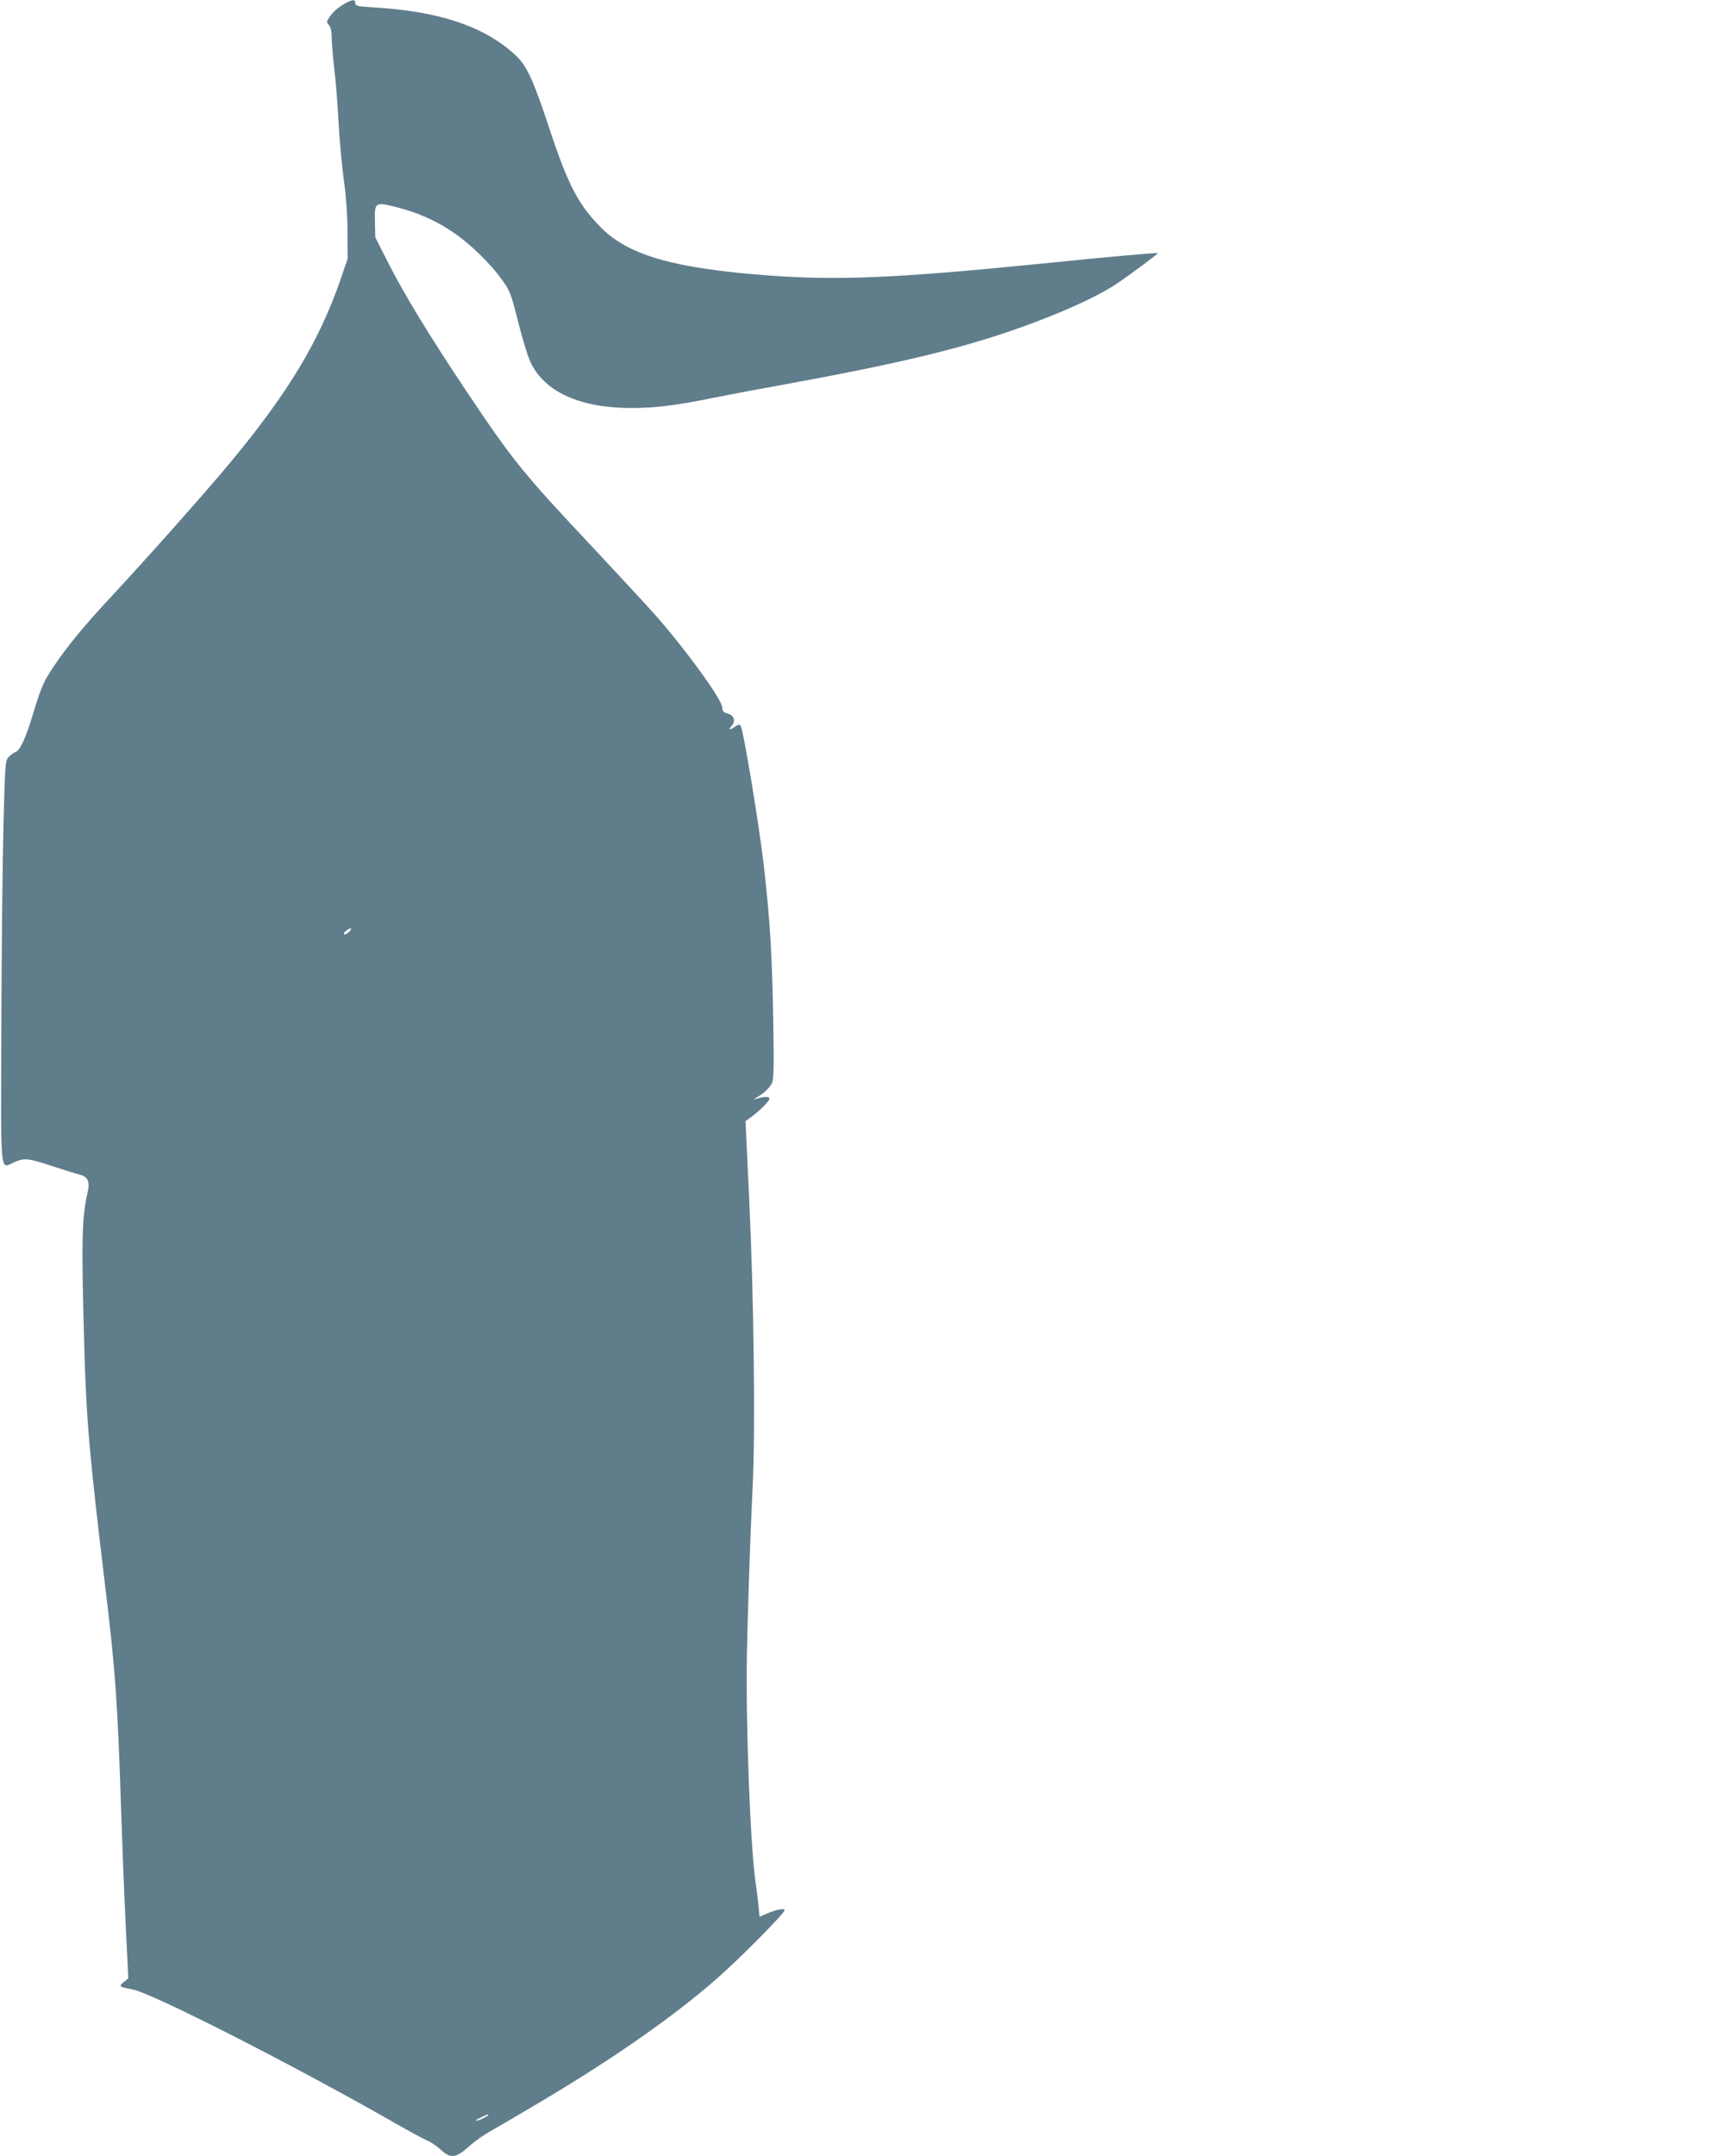
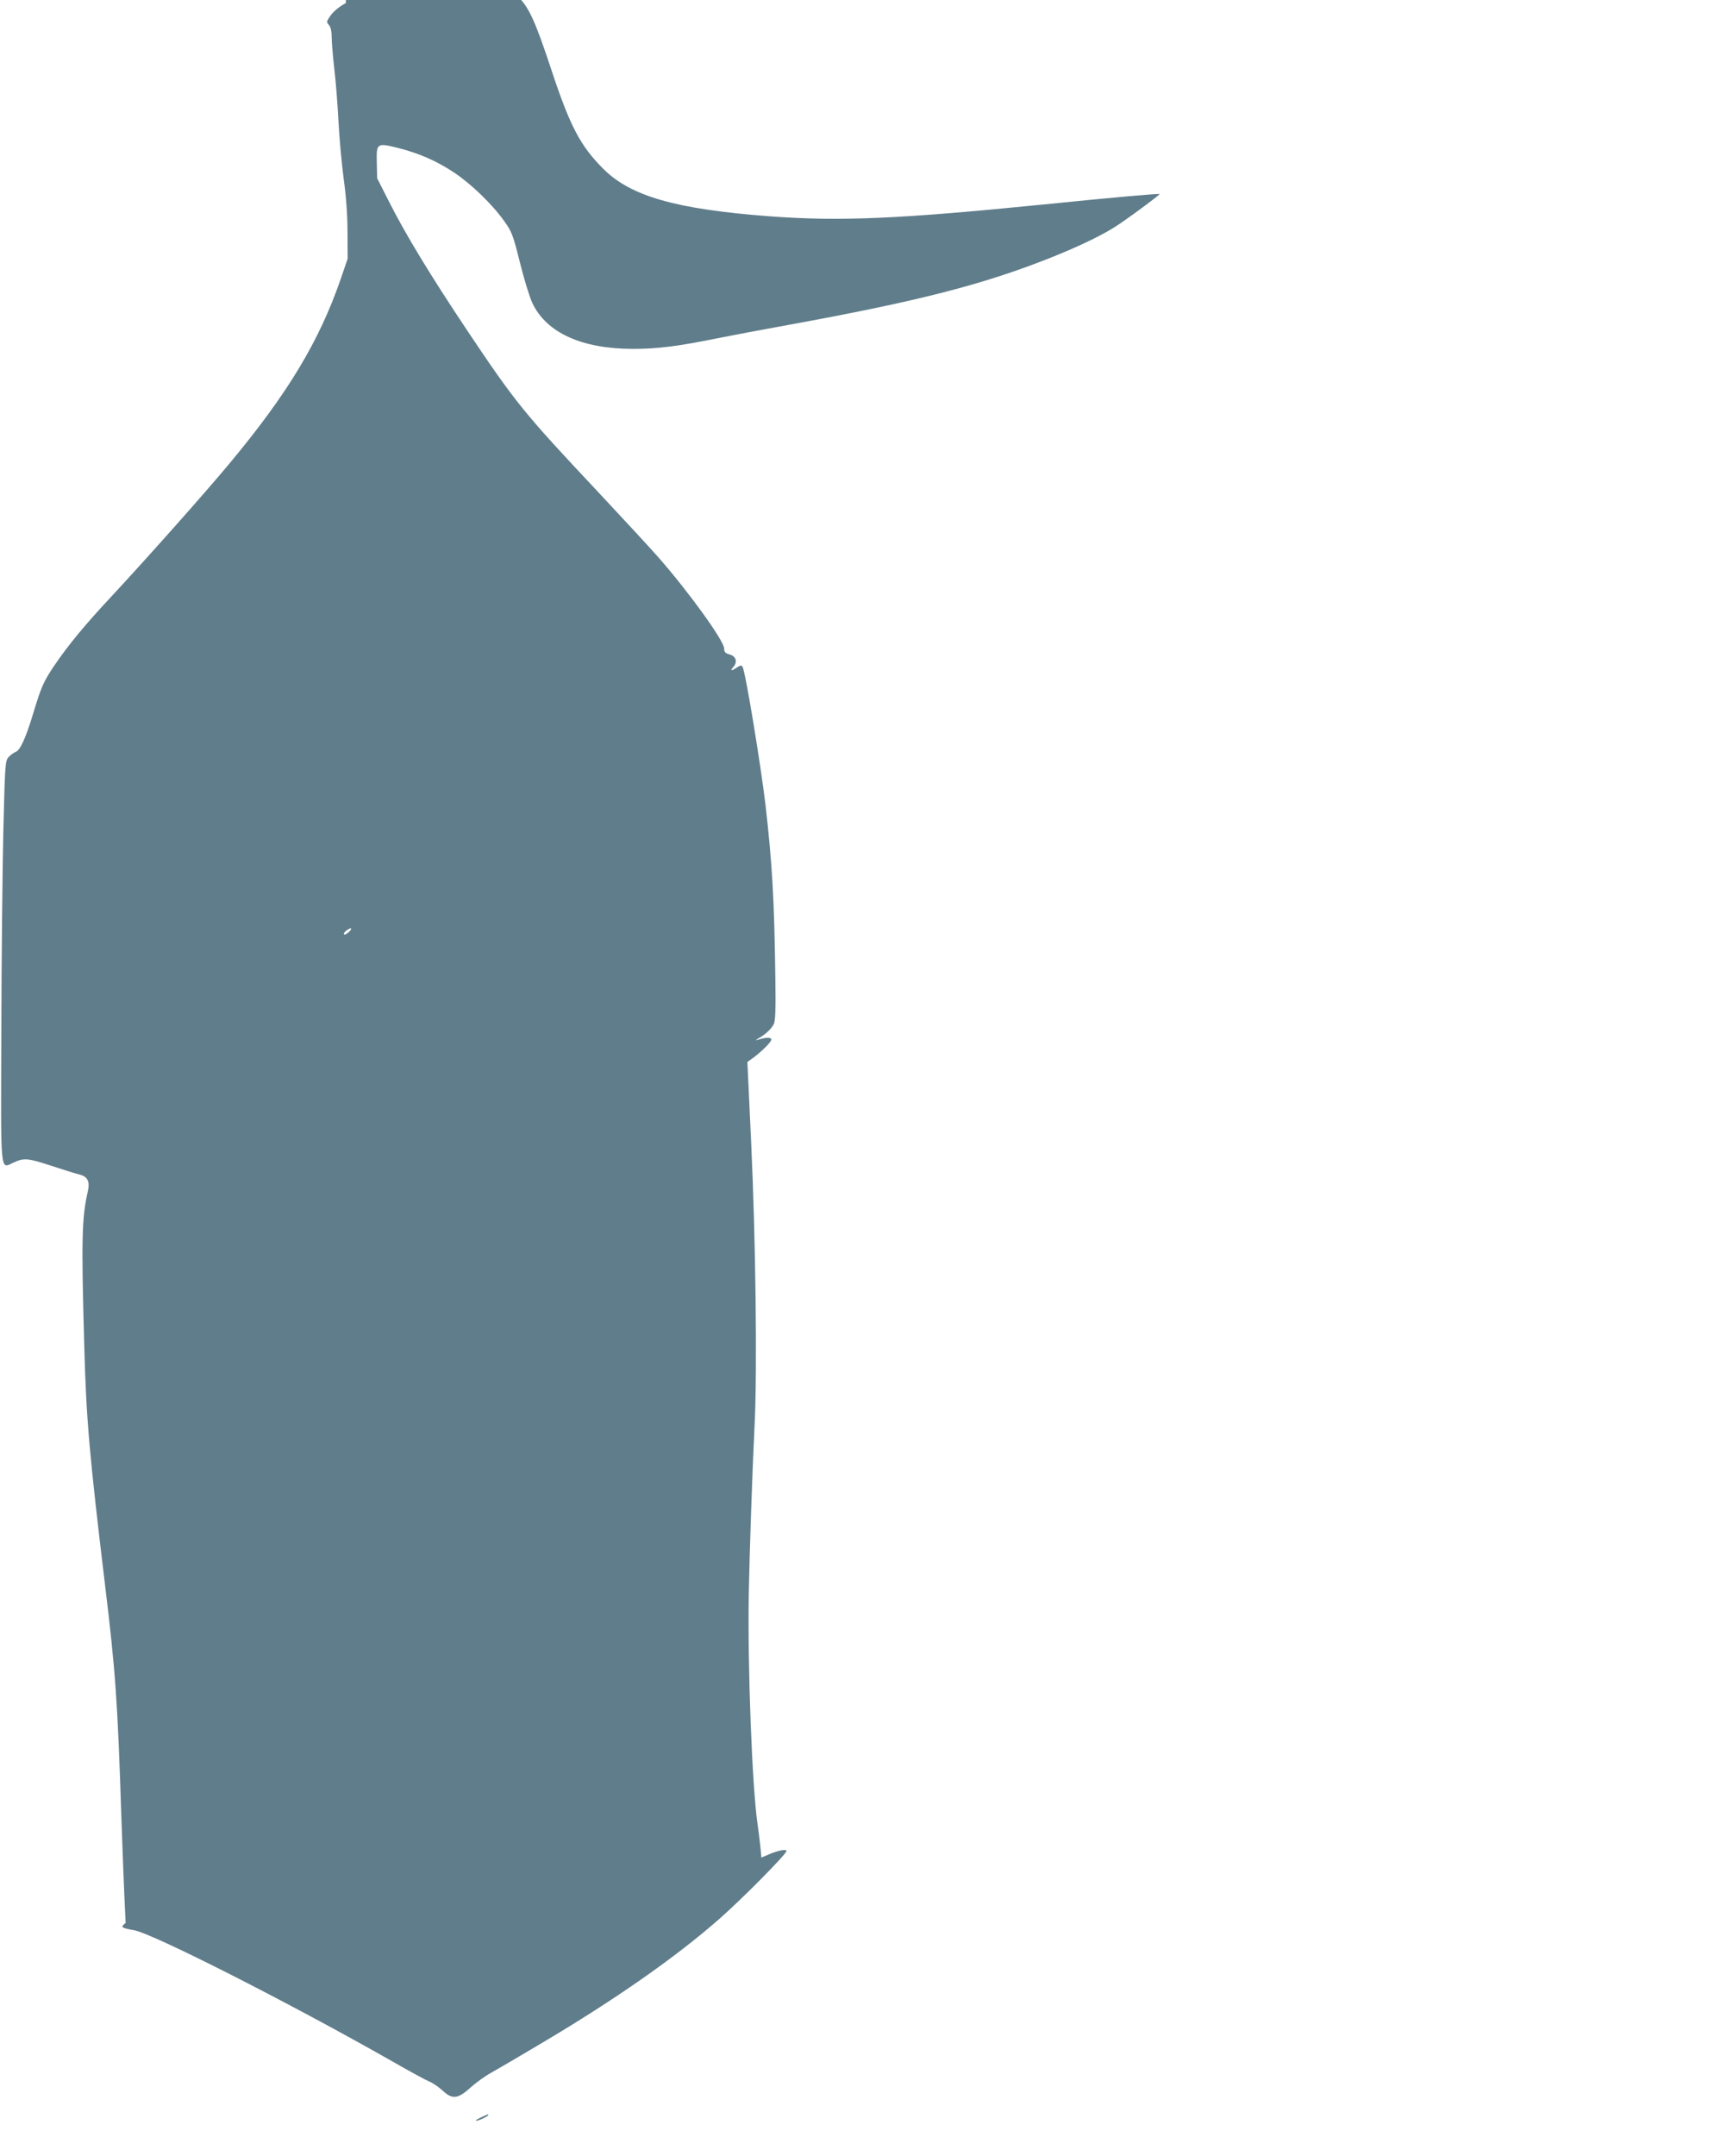
<svg xmlns="http://www.w3.org/2000/svg" version="1.0" width="1018pt" height="1280pt" viewBox="0 0 1018 1280" preserveAspectRatio="xMidYMid meet">
  <g transform="translate(0,1280) scale(0.1,-0.1)" fill="#607d8b" stroke="none">
-     <path d="M2054 12782 c-45 -25 -78 -53 -98 -85 -17 -25 -17 -29 -2 -46 10 -11 16 -36 16 -72 0 -30 7 -112 15 -184 9 -71 20 -211 25 -310 5 -99 19 -254 31 -345 15 -107 23 -219 23 -320 l1 -155 -41 -120 c-128 -371 -315 -681 -660 -1095 -142 -171 -486 -558 -697 -785 -165 -176 -266 -300 -346 -418 -63 -94 -77 -126 -125 -286 -43 -142 -77 -217 -104 -225 -10 -4 -29 -17 -40 -29 -21 -23 -22 -34 -32 -428 -5 -222 -11 -756 -12 -1186 -3 -888 -9 -830 73 -794 62 29 85 26 223 -19 66 -22 140 -45 164 -51 54 -13 68 -42 52 -109 -34 -149 -37 -284 -20 -895 12 -449 30 -654 124 -1435 61 -501 75 -697 96 -1355 6 -176 17 -468 26 -650 l16 -329 -27 -22 c-32 -25 -28 -29 50 -43 113 -20 928 -434 1533 -778 101 -58 200 -112 220 -120 21 -8 57 -33 81 -55 57 -53 90 -49 167 21 31 28 85 67 122 87 37 21 173 100 302 177 435 258 794 509 1050 734 134 117 400 386 400 404 0 13 -50 4 -107 -21 l-42 -18 -6 66 c-4 37 -11 95 -16 128 -33 219 -60 940 -53 1364 6 286 20 705 35 1015 16 323 6 1111 -21 1680 l-22 470 28 20 c54 39 114 98 114 113 0 15 -34 14 -85 -3 -11 -3 -6 1 10 11 41 23 74 54 90 84 9 19 12 87 9 275 -6 454 -18 675 -59 1030 -28 236 -119 790 -136 816 -6 10 -13 9 -33 -4 -34 -23 -43 -21 -22 2 27 30 17 64 -21 75 -26 7 -33 14 -33 35 0 45 -206 331 -390 541 -51 58 -213 233 -360 390 -442 470 -490 530 -778 960 -218 327 -363 565 -463 763 l-70 138 -2 91 c-3 118 0 120 125 89 127 -32 232 -78 335 -147 101 -67 228 -190 297 -288 45 -63 52 -81 93 -245 24 -97 57 -204 73 -239 83 -178 294 -274 600 -274 145 0 269 16 500 63 80 16 269 52 420 79 773 141 1156 239 1561 400 180 72 324 142 409 201 94 64 239 173 236 176 -4 4 -268 -19 -691 -62 -861 -86 -1204 -101 -1625 -70 -553 42 -823 118 -986 280 -137 136 -199 253 -310 589 -97 293 -135 376 -202 438 -182 170 -451 261 -840 284 -100 6 -112 9 -112 26 0 22 -16 22 -56 0z m19 -5514 c-13 -12 -26 -19 -29 -15 -4 4 1 14 12 22 29 22 41 18 17 -7z m827 -7023 c0 -7 -58 -35 -72 -34 -7 0 5 9 27 19 48 22 45 21 45 15z" />
+     <path d="M2054 12782 c-45 -25 -78 -53 -98 -85 -17 -25 -17 -29 -2 -46 10 -11 16 -36 16 -72 0 -30 7 -112 15 -184 9 -71 20 -211 25 -310 5 -99 19 -254 31 -345 15 -107 23 -219 23 -320 l1 -155 -41 -120 c-128 -371 -315 -681 -660 -1095 -142 -171 -486 -558 -697 -785 -165 -176 -266 -300 -346 -418 -63 -94 -77 -126 -125 -286 -43 -142 -77 -217 -104 -225 -10 -4 -29 -17 -40 -29 -21 -23 -22 -34 -32 -428 -5 -222 -11 -756 -12 -1186 -3 -888 -9 -830 73 -794 62 29 85 26 223 -19 66 -22 140 -45 164 -51 54 -13 68 -42 52 -109 -34 -149 -37 -284 -20 -895 12 -449 30 -654 124 -1435 61 -501 75 -697 96 -1355 6 -176 17 -468 26 -650 c-32 -25 -28 -29 50 -43 113 -20 928 -434 1533 -778 101 -58 200 -112 220 -120 21 -8 57 -33 81 -55 57 -53 90 -49 167 21 31 28 85 67 122 87 37 21 173 100 302 177 435 258 794 509 1050 734 134 117 400 386 400 404 0 13 -50 4 -107 -21 l-42 -18 -6 66 c-4 37 -11 95 -16 128 -33 219 -60 940 -53 1364 6 286 20 705 35 1015 16 323 6 1111 -21 1680 l-22 470 28 20 c54 39 114 98 114 113 0 15 -34 14 -85 -3 -11 -3 -6 1 10 11 41 23 74 54 90 84 9 19 12 87 9 275 -6 454 -18 675 -59 1030 -28 236 -119 790 -136 816 -6 10 -13 9 -33 -4 -34 -23 -43 -21 -22 2 27 30 17 64 -21 75 -26 7 -33 14 -33 35 0 45 -206 331 -390 541 -51 58 -213 233 -360 390 -442 470 -490 530 -778 960 -218 327 -363 565 -463 763 l-70 138 -2 91 c-3 118 0 120 125 89 127 -32 232 -78 335 -147 101 -67 228 -190 297 -288 45 -63 52 -81 93 -245 24 -97 57 -204 73 -239 83 -178 294 -274 600 -274 145 0 269 16 500 63 80 16 269 52 420 79 773 141 1156 239 1561 400 180 72 324 142 409 201 94 64 239 173 236 176 -4 4 -268 -19 -691 -62 -861 -86 -1204 -101 -1625 -70 -553 42 -823 118 -986 280 -137 136 -199 253 -310 589 -97 293 -135 376 -202 438 -182 170 -451 261 -840 284 -100 6 -112 9 -112 26 0 22 -16 22 -56 0z m19 -5514 c-13 -12 -26 -19 -29 -15 -4 4 1 14 12 22 29 22 41 18 17 -7z m827 -7023 c0 -7 -58 -35 -72 -34 -7 0 5 9 27 19 48 22 45 21 45 15z" />
  </g>
</svg>